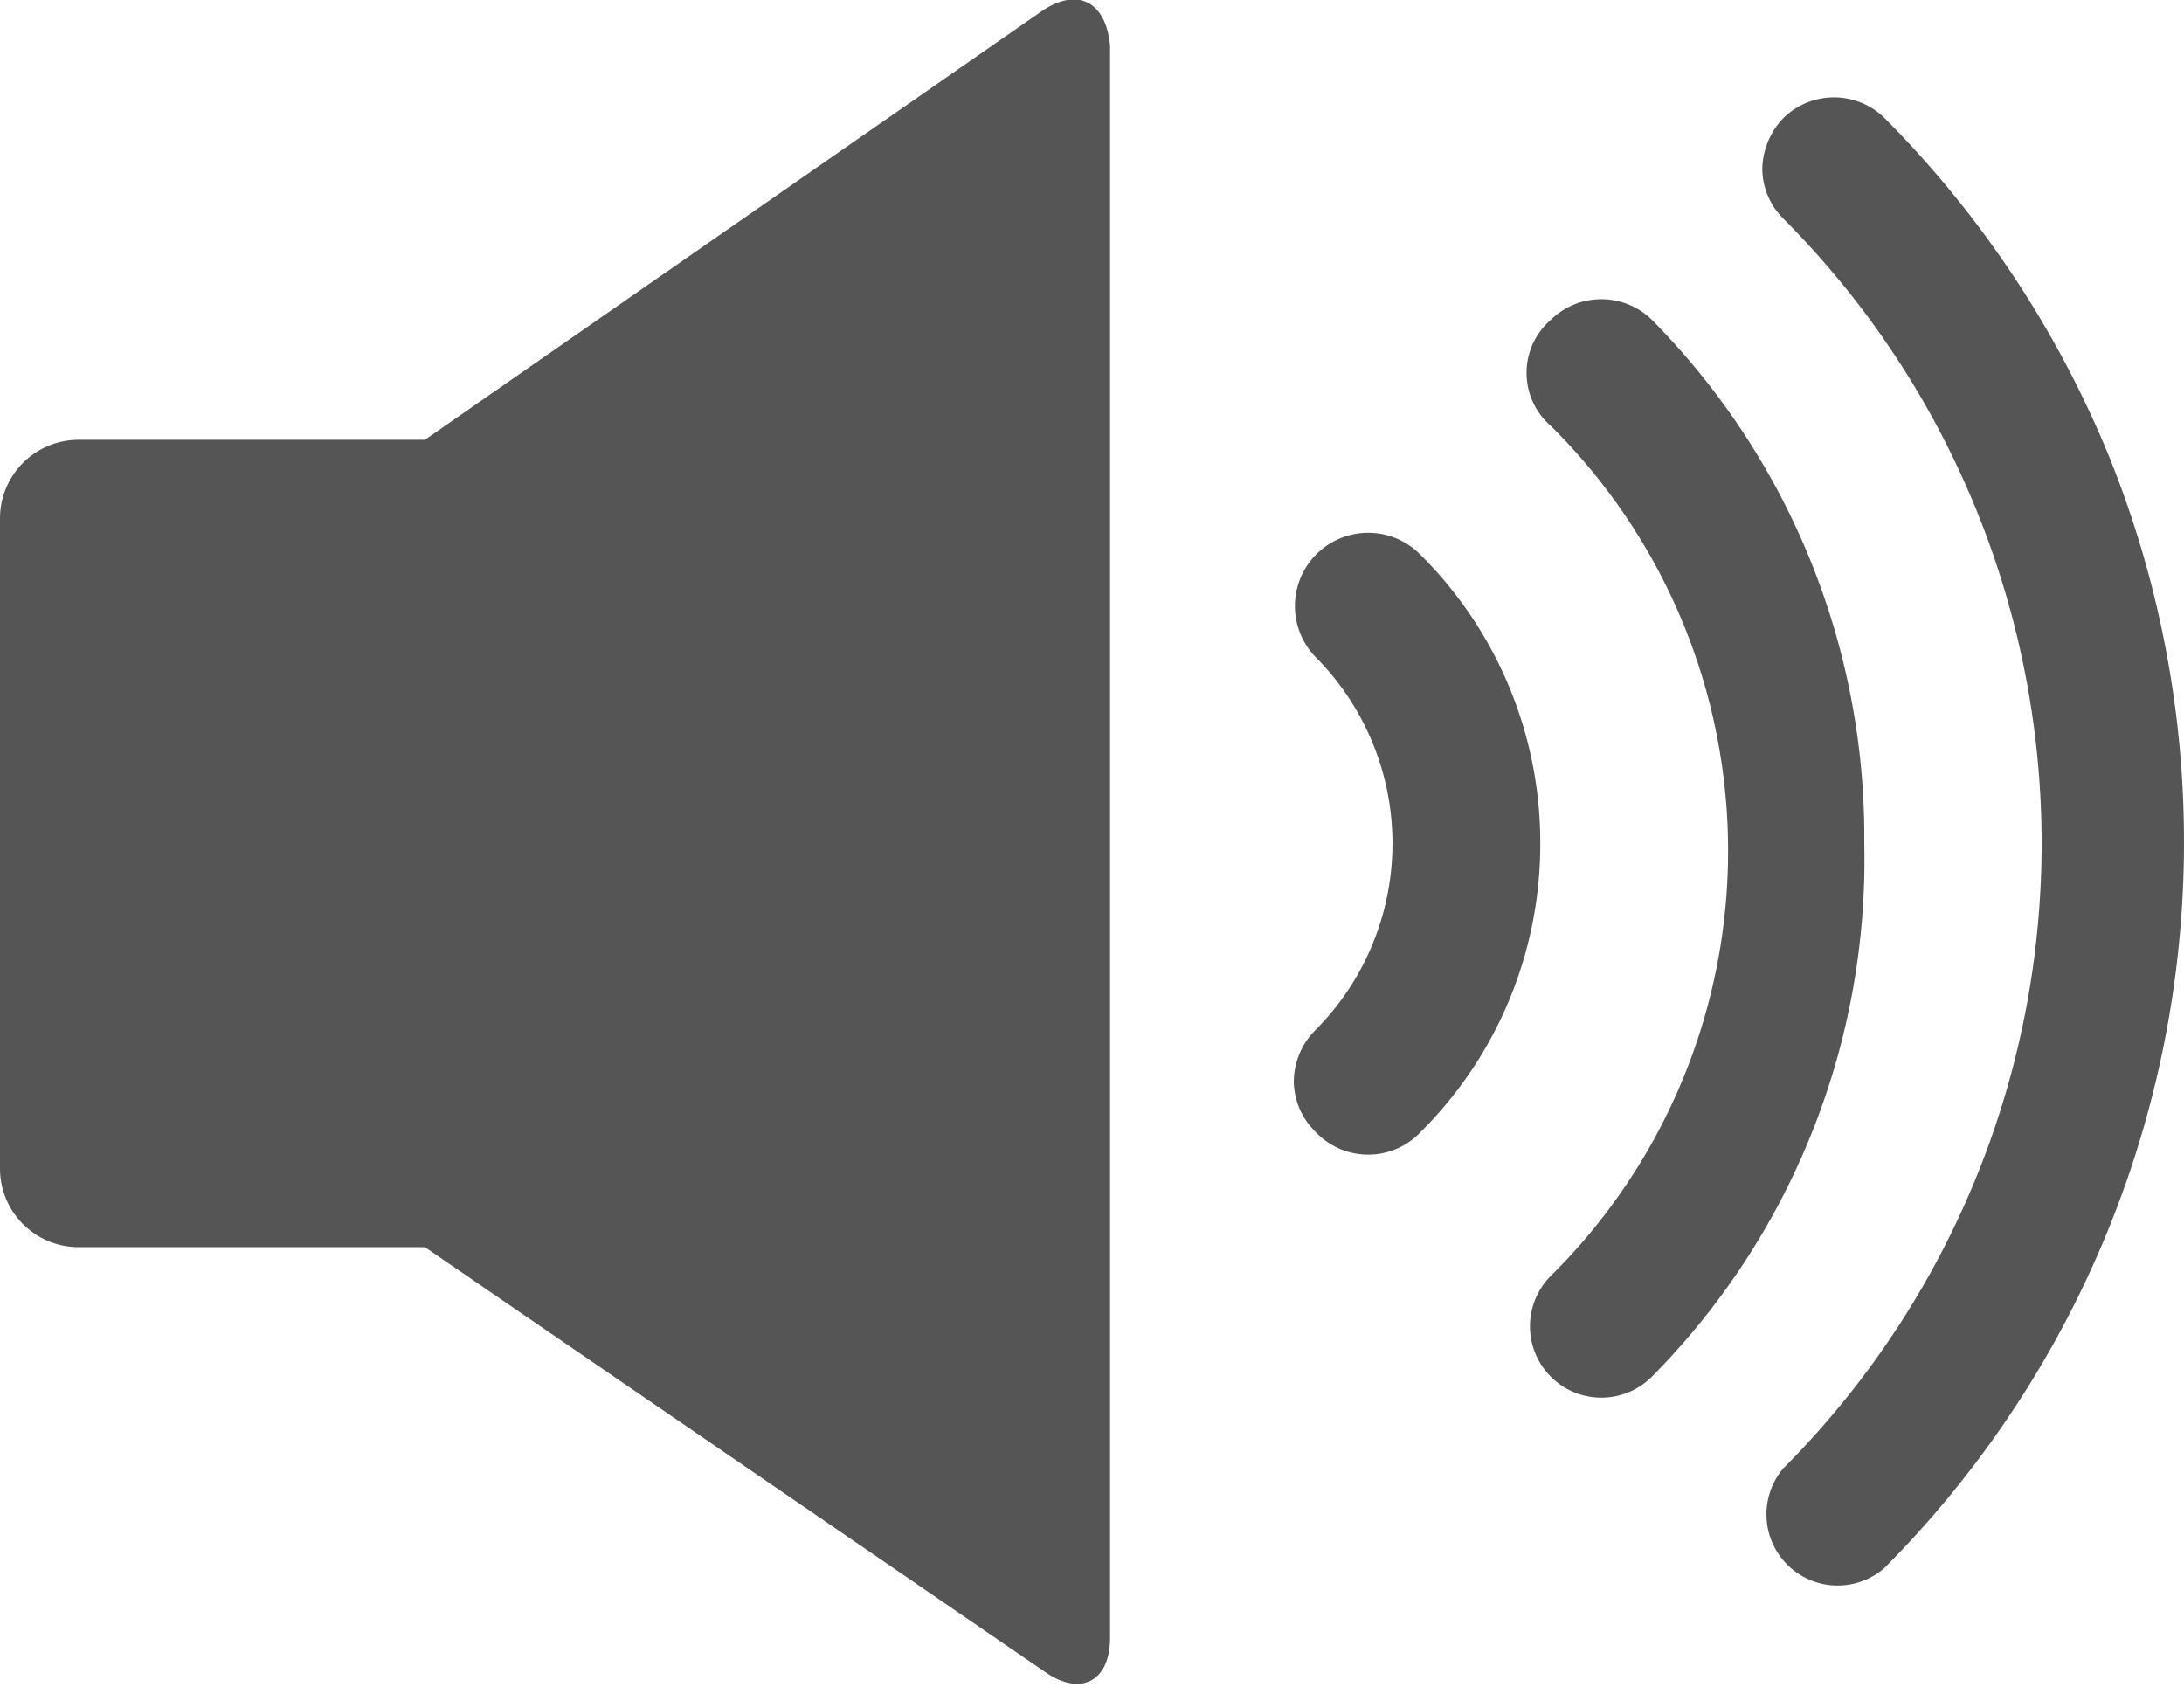
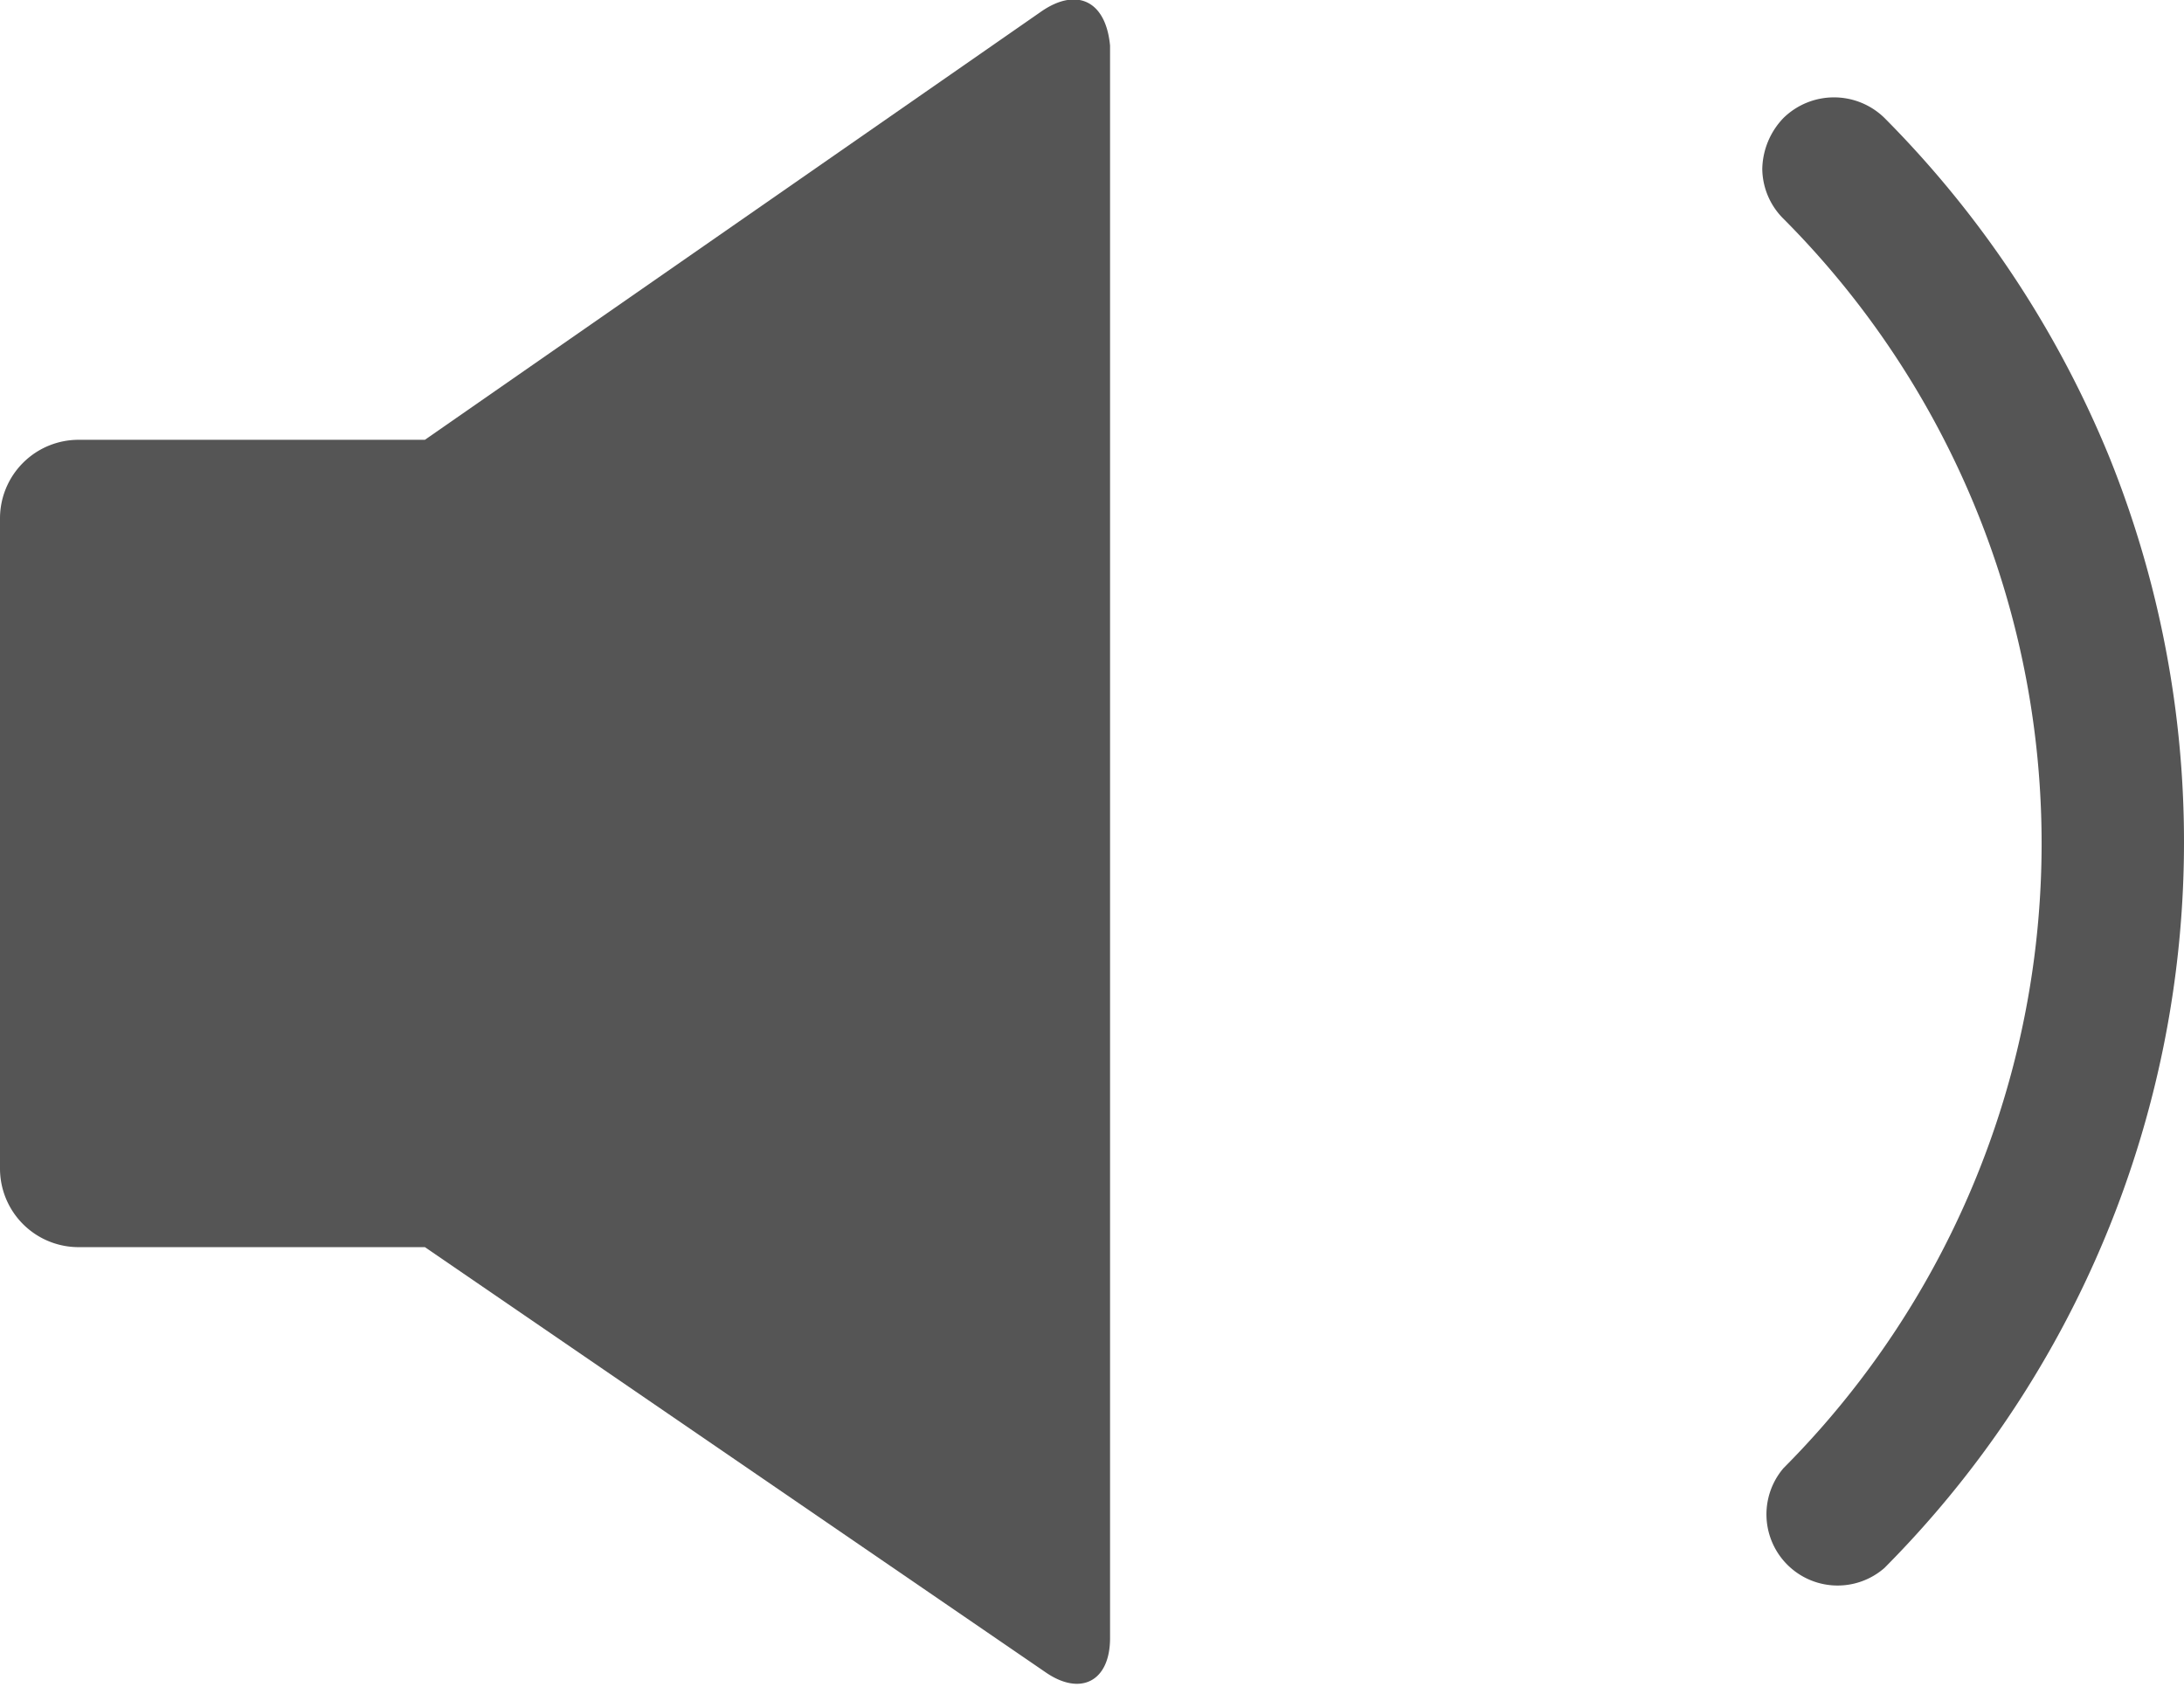
<svg xmlns="http://www.w3.org/2000/svg" id="Layer_1" data-name="Layer 1" viewBox="0 0 20.56 15.88">
  <defs>
    <style>.cls-1{fill:#555;}</style>
  </defs>
  <path class="cls-1" d="M17.74,14.76A9.69,9.69,0,0,0,19.86,4.31a9.77,9.77,0,0,0-2.12-3.2.68.68,0,0,0-.95,0,.71.71,0,0,0-.2.48.67.67,0,0,0,.2.47,8.33,8.33,0,0,1,0,11.76.67.67,0,0,0,.95.94Z" />
-   <path class="cls-1" d="M17.55,7.94a6.92,6.92,0,0,0-2-4.93.68.68,0,0,0-.95,0,.66.66,0,0,0,0,1,5.63,5.63,0,0,1,0,8,.67.67,0,0,0,.95.95A6.92,6.92,0,0,0,17.55,7.94Z" />
-   <path class="cls-1" d="M14.5,7.94a3.82,3.82,0,0,0-1.12-2.71.67.67,0,0,0-1,.95,2.49,2.49,0,0,1,0,3.52.69.69,0,0,0-.2.48.67.67,0,0,0,.2.47.68.68,0,0,0,1,0A3.82,3.82,0,0,0,14.5,7.94Z" />
  <path class="cls-1" d="M9.8.11,4,4.14H.74A.74.74,0,0,0,0,4.88V11a.74.74,0,0,0,.74.74H4l5.84,4c.33.23.61.09.61-.32V.43C10.41,0,10.13-.12,9.8.11Z" />
</svg>